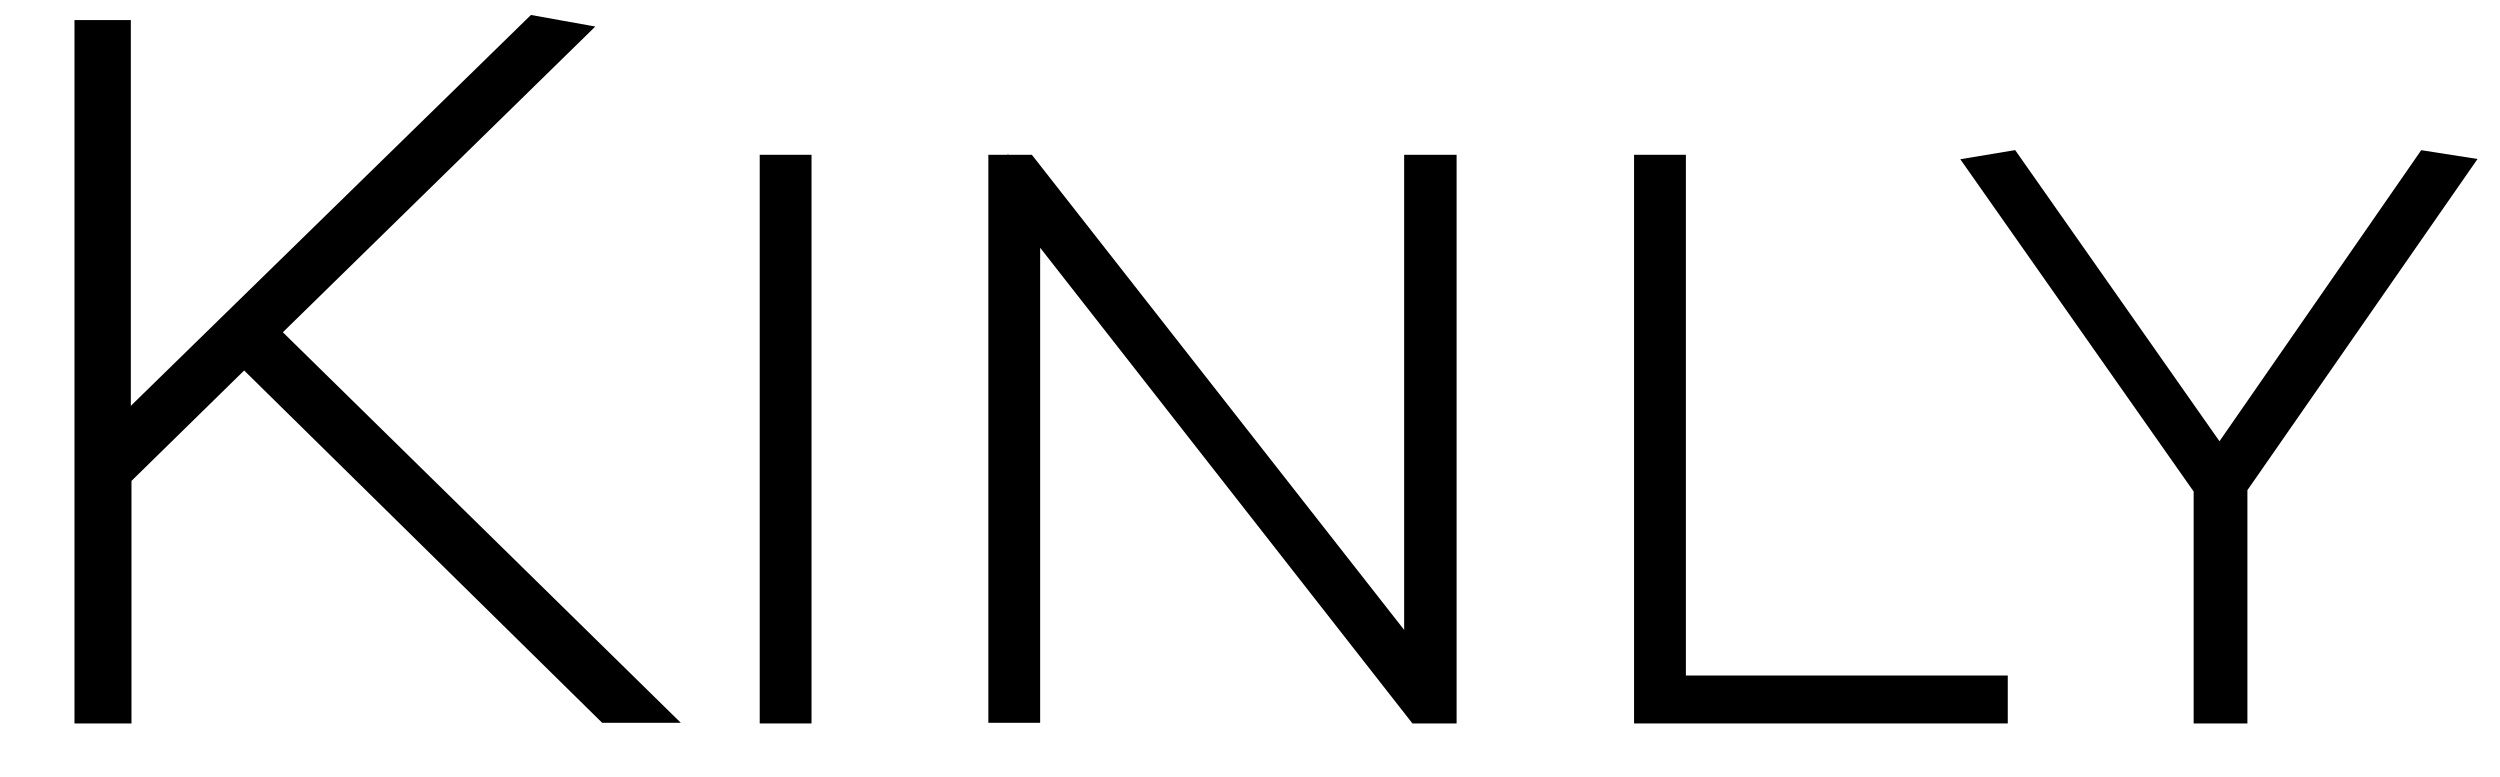
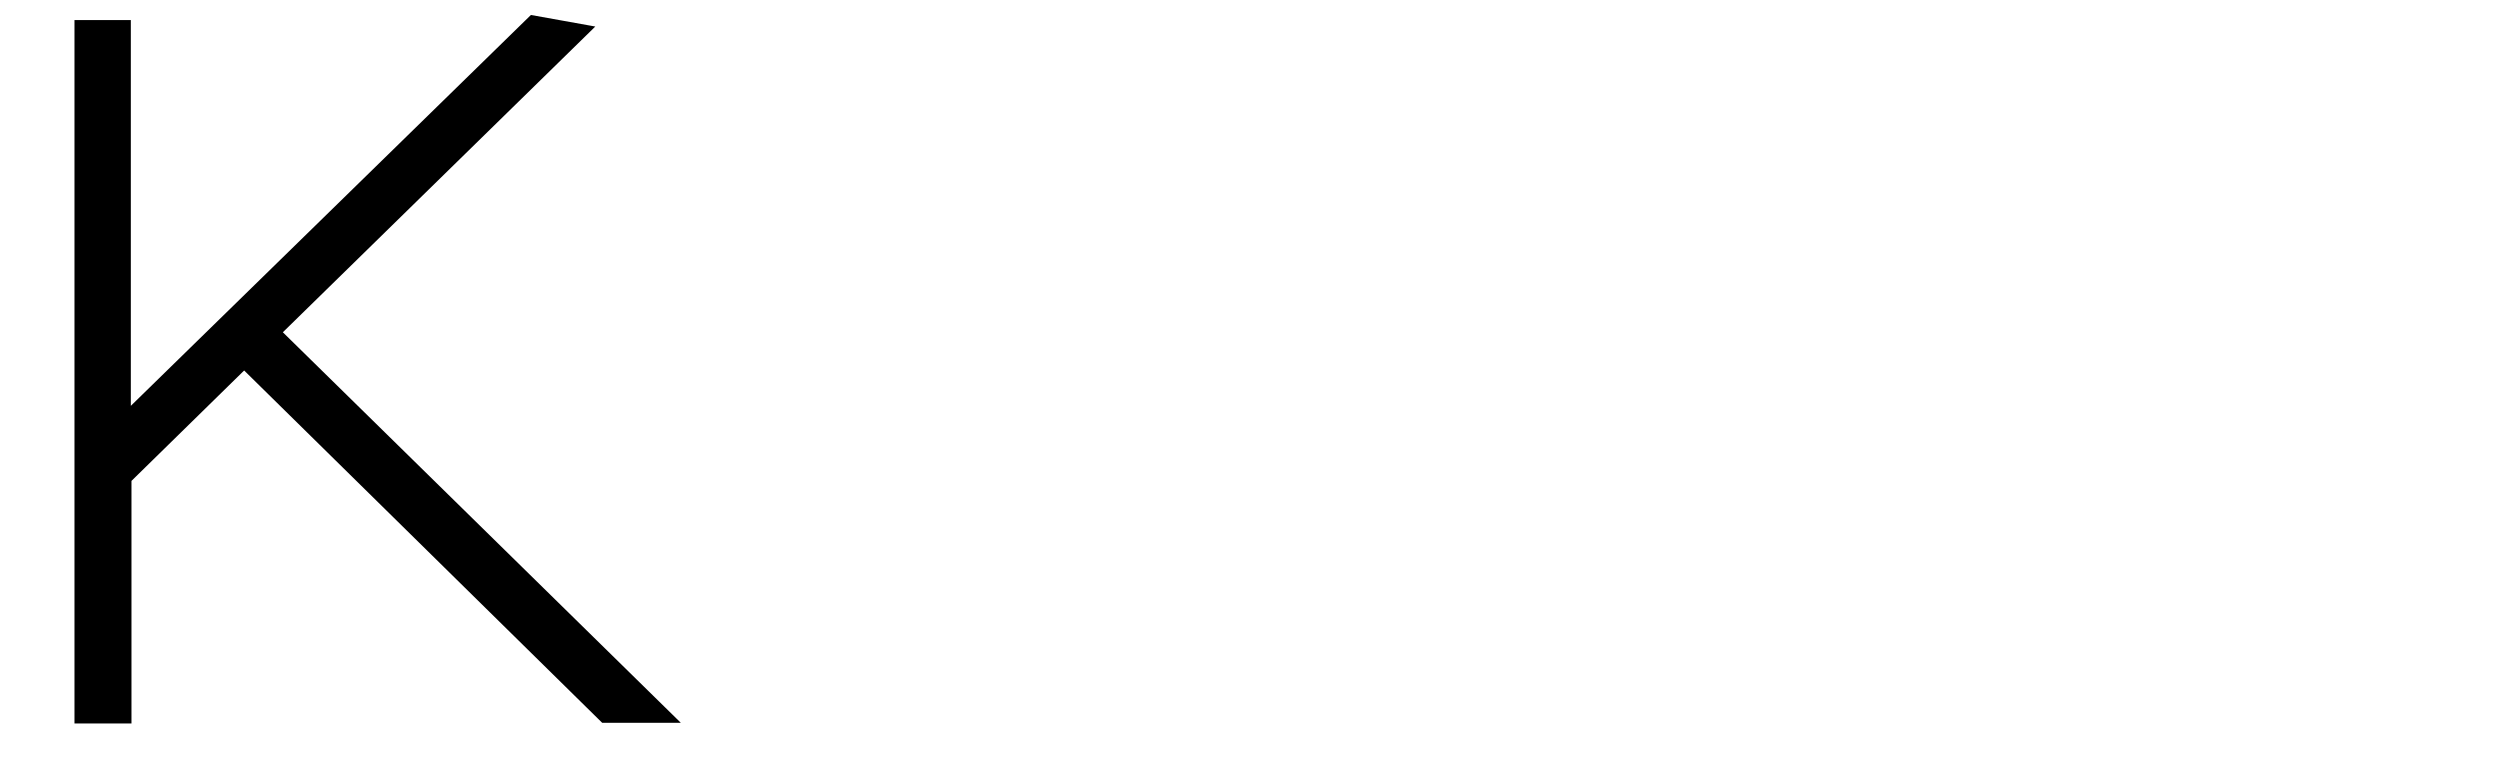
<svg xmlns="http://www.w3.org/2000/svg" version="1.1" id="Layer_1" x="0px" y="0px" viewBox="0 0 386 120" style="enable-background:new 0 0 386 120;" xml:space="preserve">
  <style type="text/css">
	.st0{stroke:#000000;stroke-width:5;stroke-miterlimit:10;}
</style>
  <g>
    <path class="st0" d="M37.7,53.7L17.8,73.2v36H14V5.6h3.7v63L82.8,5l3.9,0.7L40.1,51.3L99,109.1h-5L37.7,53.7z" />
-     <path class="st0" d="M119.8,26.4h3v82.8h-3V26.4z" />
-     <path class="st0" d="M158.1,109.1h-3V26.4h3l61.2,78.1V26.4h3.1v82.8h-3.1L158.1,31V109.1z" />
-     <path class="st0" d="M254.8,26.4h3v80.4h49.7v2.4h-52.7V26.4z" />
-     <path class="st0" d="M378.2,26.4l-33.7,48.5v34.3h-3.3V75.1l-34.2-48.7l3-0.5l32.7,46.6L375,25.9L378.2,26.4z" />
  </g>
</svg>